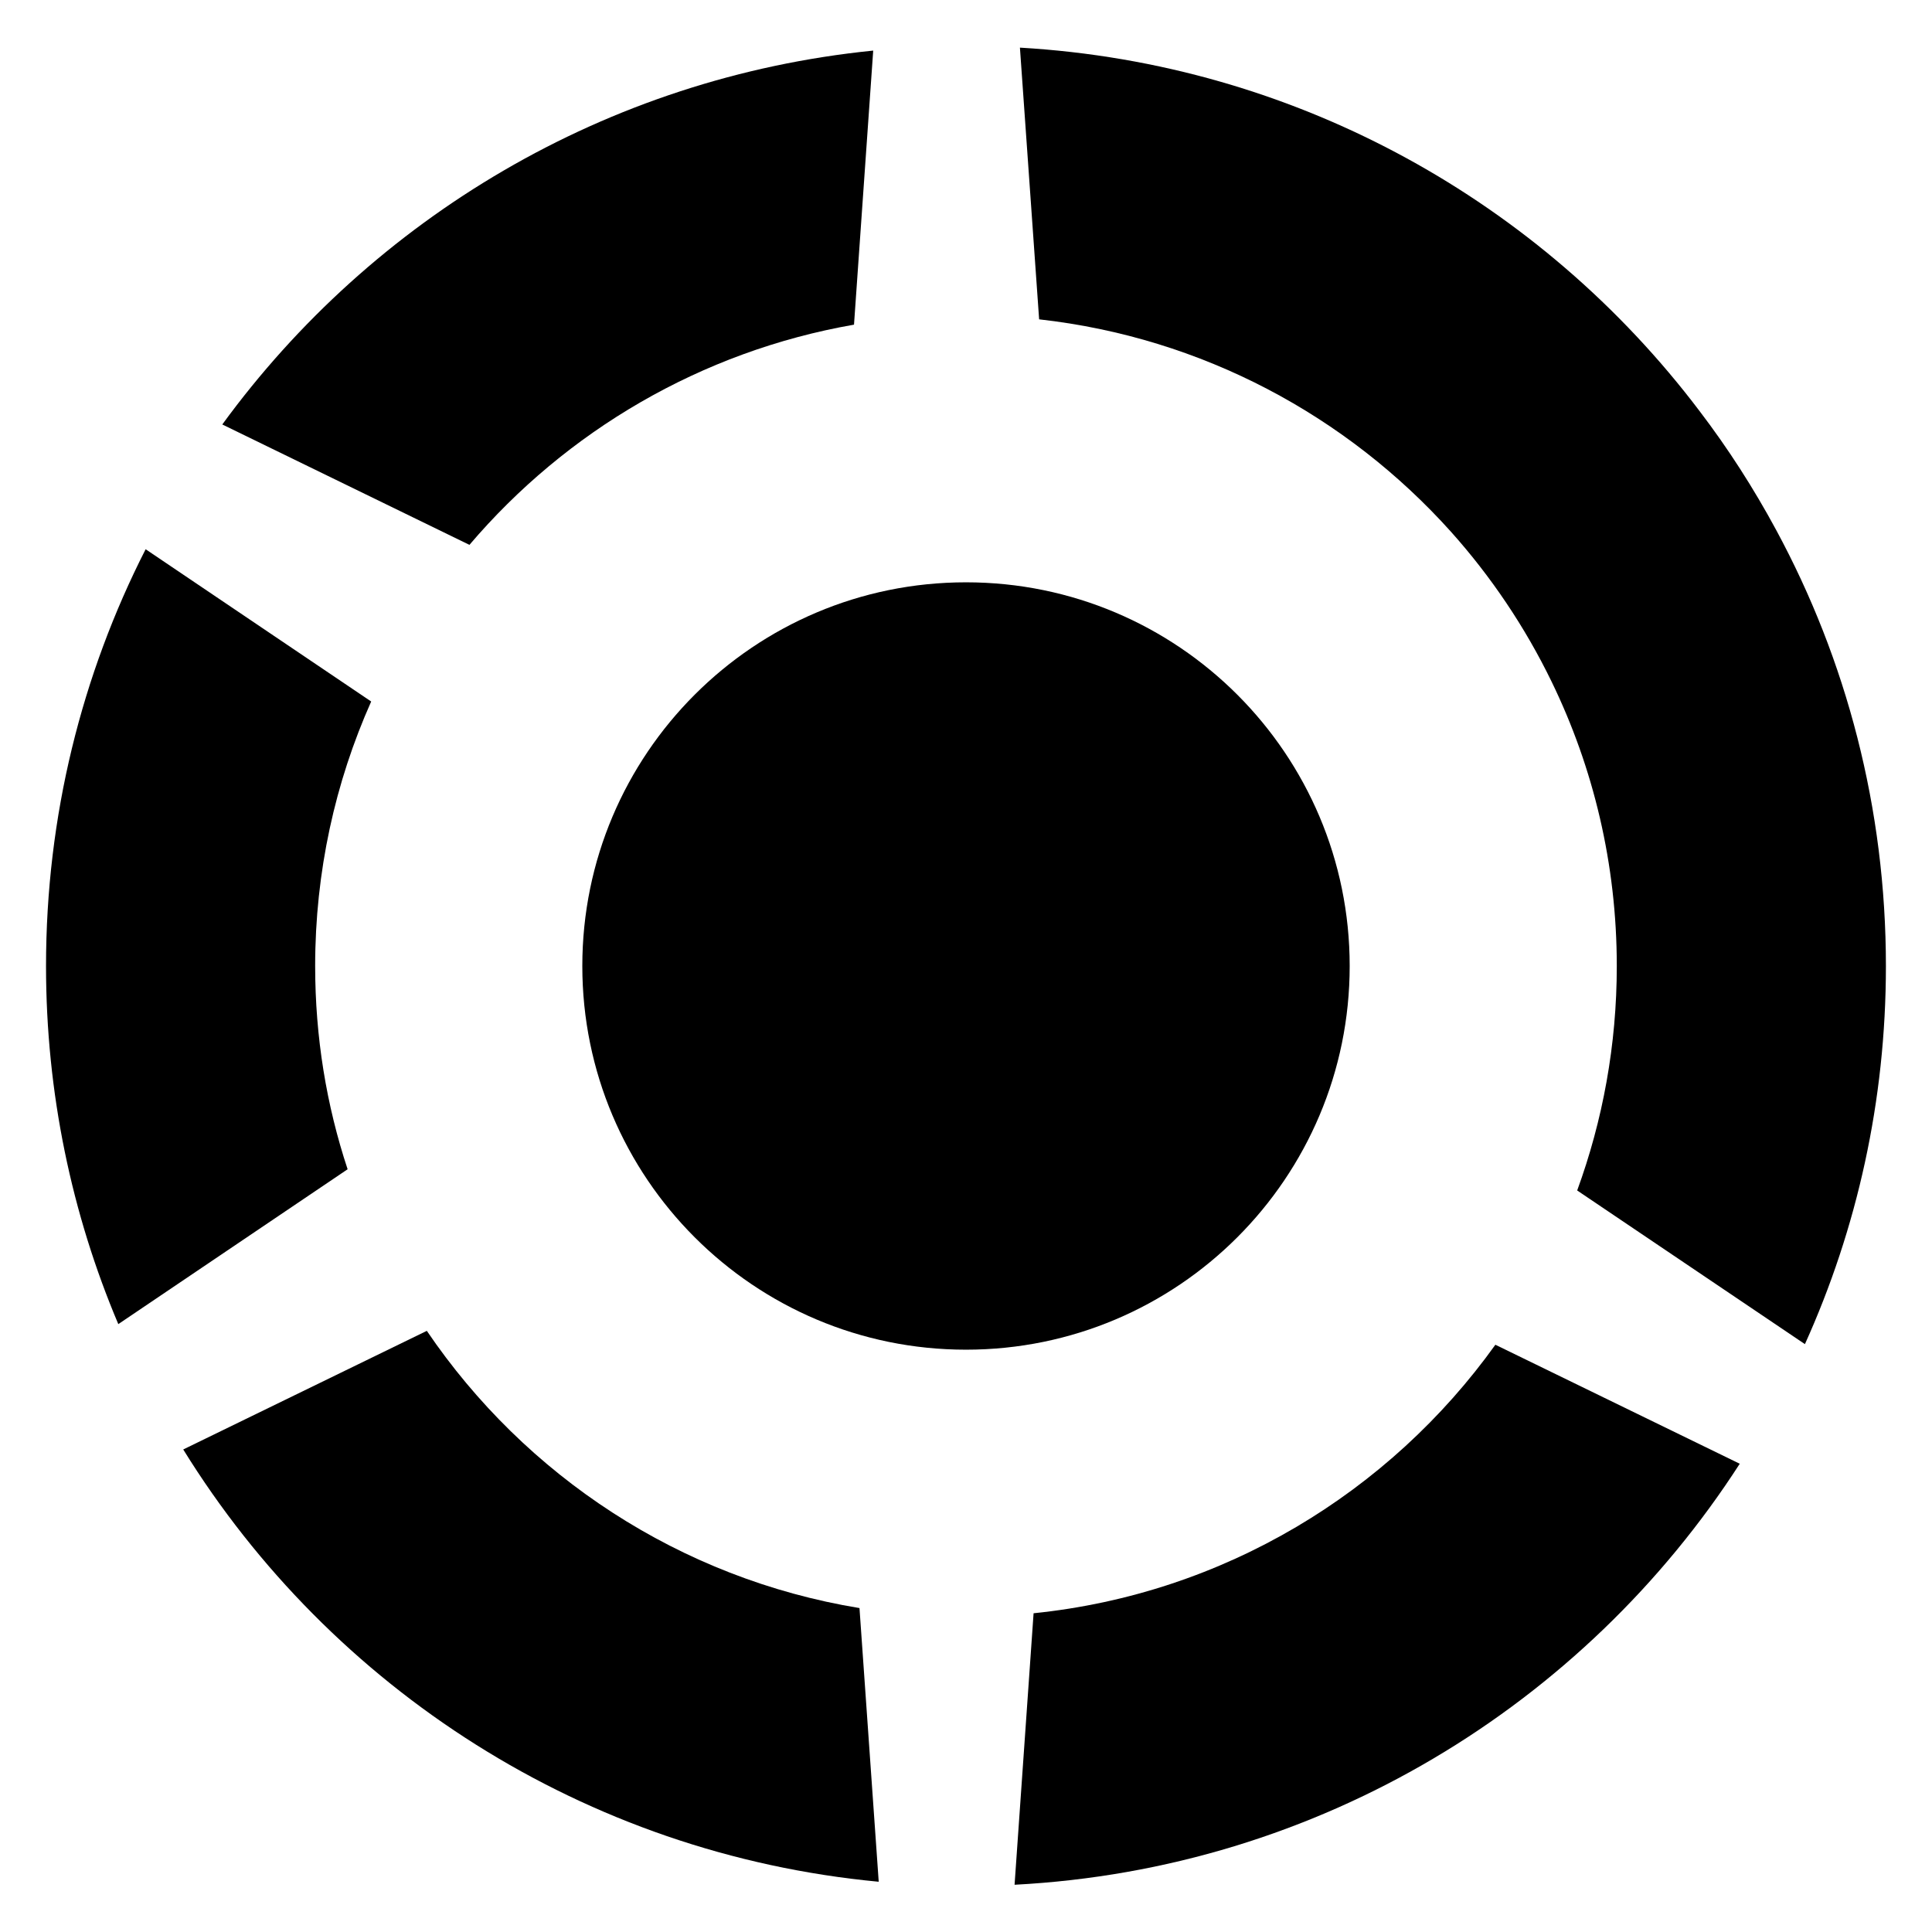
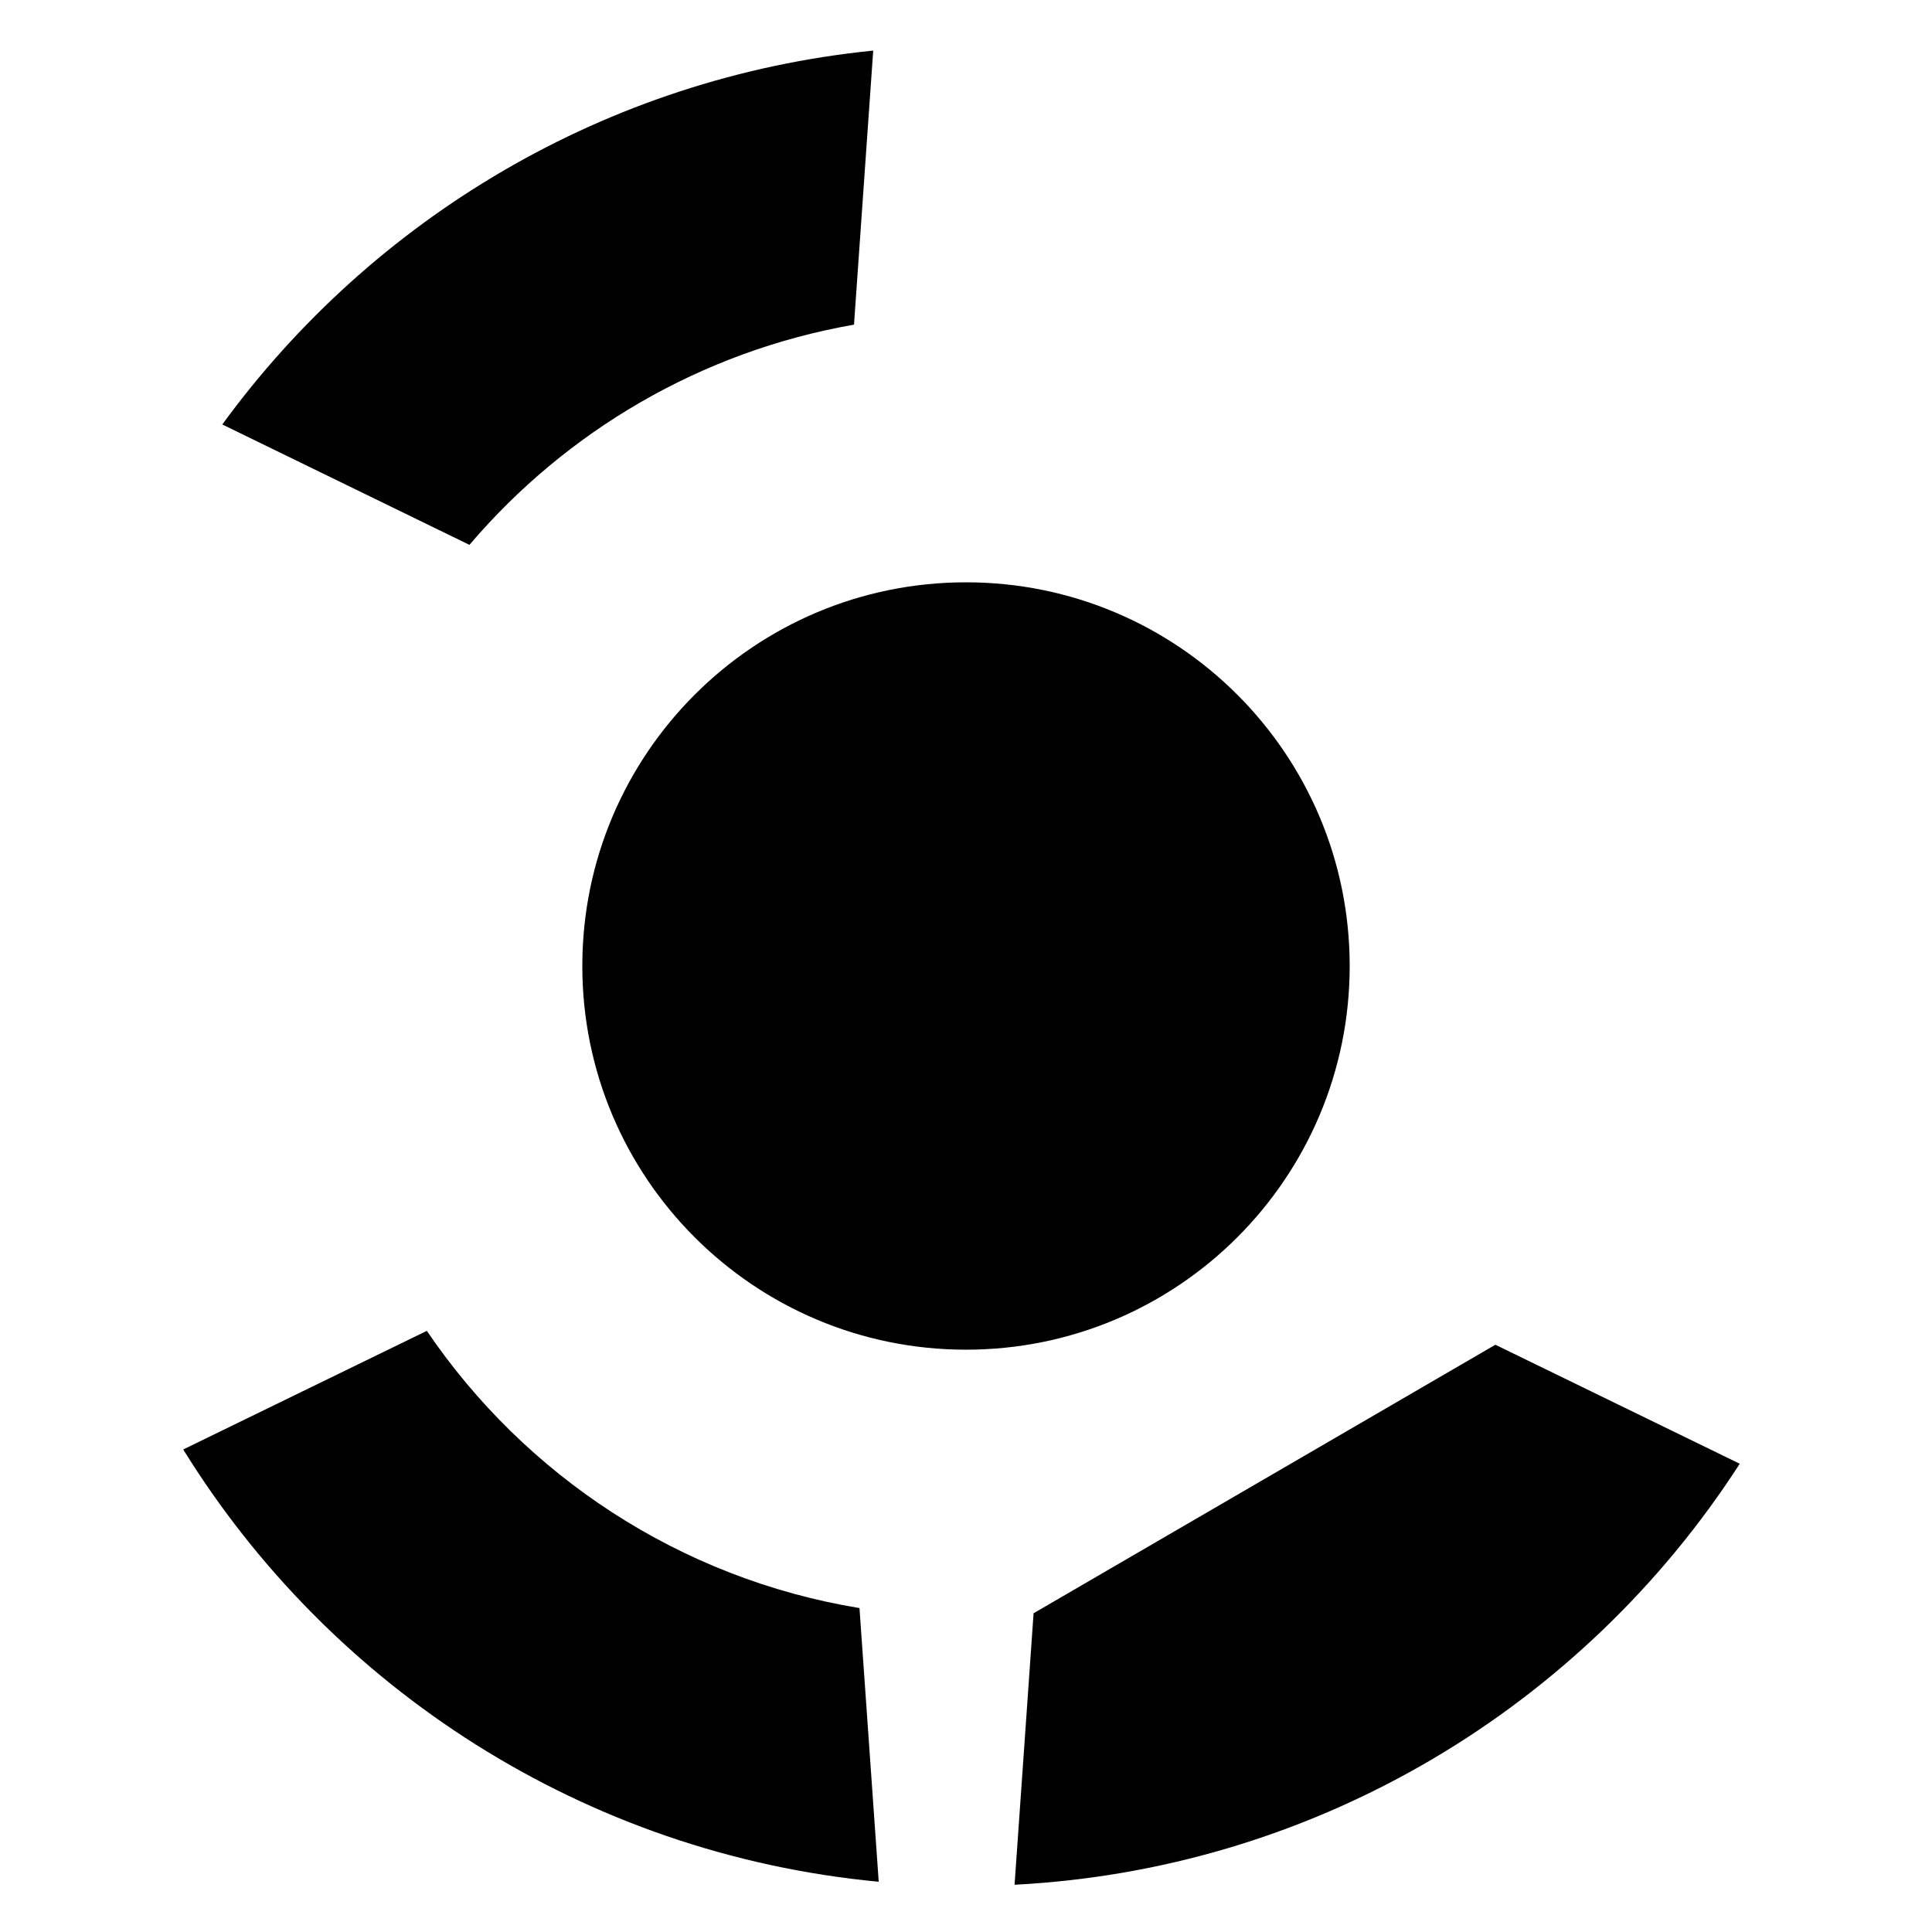
<svg xmlns="http://www.w3.org/2000/svg" fill="#000000" width="800px" height="800px" version="1.1" viewBox="144 144 512 512">
  <g>
    <path d="m257.11 496.69-64.551 31.434c39.098 63.238 106.38 107.21 184.31 114.56l-5.098-72.527c-47.586-7.816-88.629-35.105-114.66-73.469z" />
-     <path d="m227.52 400.02c0-24.98 5.301-48.699 14.848-70.113l-59.773-40.355c-16.898 33.168-26.398 70.691-26.398 110.47 0 33.641 6.828 65.758 19.156 94.883l60.77-41.039c-5.617-16.945-8.602-35.055-8.602-53.844z" />
    <path d="m370.32 230.04 5.09-72.633c-70.848 7.137-132.72 44.555-172.5 99.082l65.496 31.906c25.605-30.07 61.34-51.27 101.91-58.355z" />
-     <path d="m594.35 252.87c-41.773-55.207-106.54-91.996-180.06-96.246l5.09 72.004c43.242 4.828 81.605 25.609 109.16 56.312 10.605 11.859 19.629 25.242 26.66 39.727 11.074 22.777 17.266 48.332 17.266 75.359 0 20.883-3.727 40.934-10.496 59.461l60.352 40.723c13.801-30.543 21.465-64.496 21.465-100.18 0-41.828-10.496-81.188-29.074-115.56-5.981-11.078-12.75-21.625-20.359-31.598z" />
-     <path d="m417.91 571.53-5.039 71.949c80.66-4.199 150.99-47.652 192.18-111.57l-64.762-31.539c-28.016 39.098-71.996 66.023-122.38 71.16z" />
+     <path d="m417.91 571.53-5.039 71.949c80.66-4.199 150.99-47.652 192.18-111.57l-64.762-31.539z" />
    <path d="m501.68 400c0 56.156-45.523 101.68-101.68 101.68s-101.68-45.523-101.68-101.68 45.523-101.68 101.68-101.68 101.68 45.523 101.68 101.68" />
  </g>
</svg>